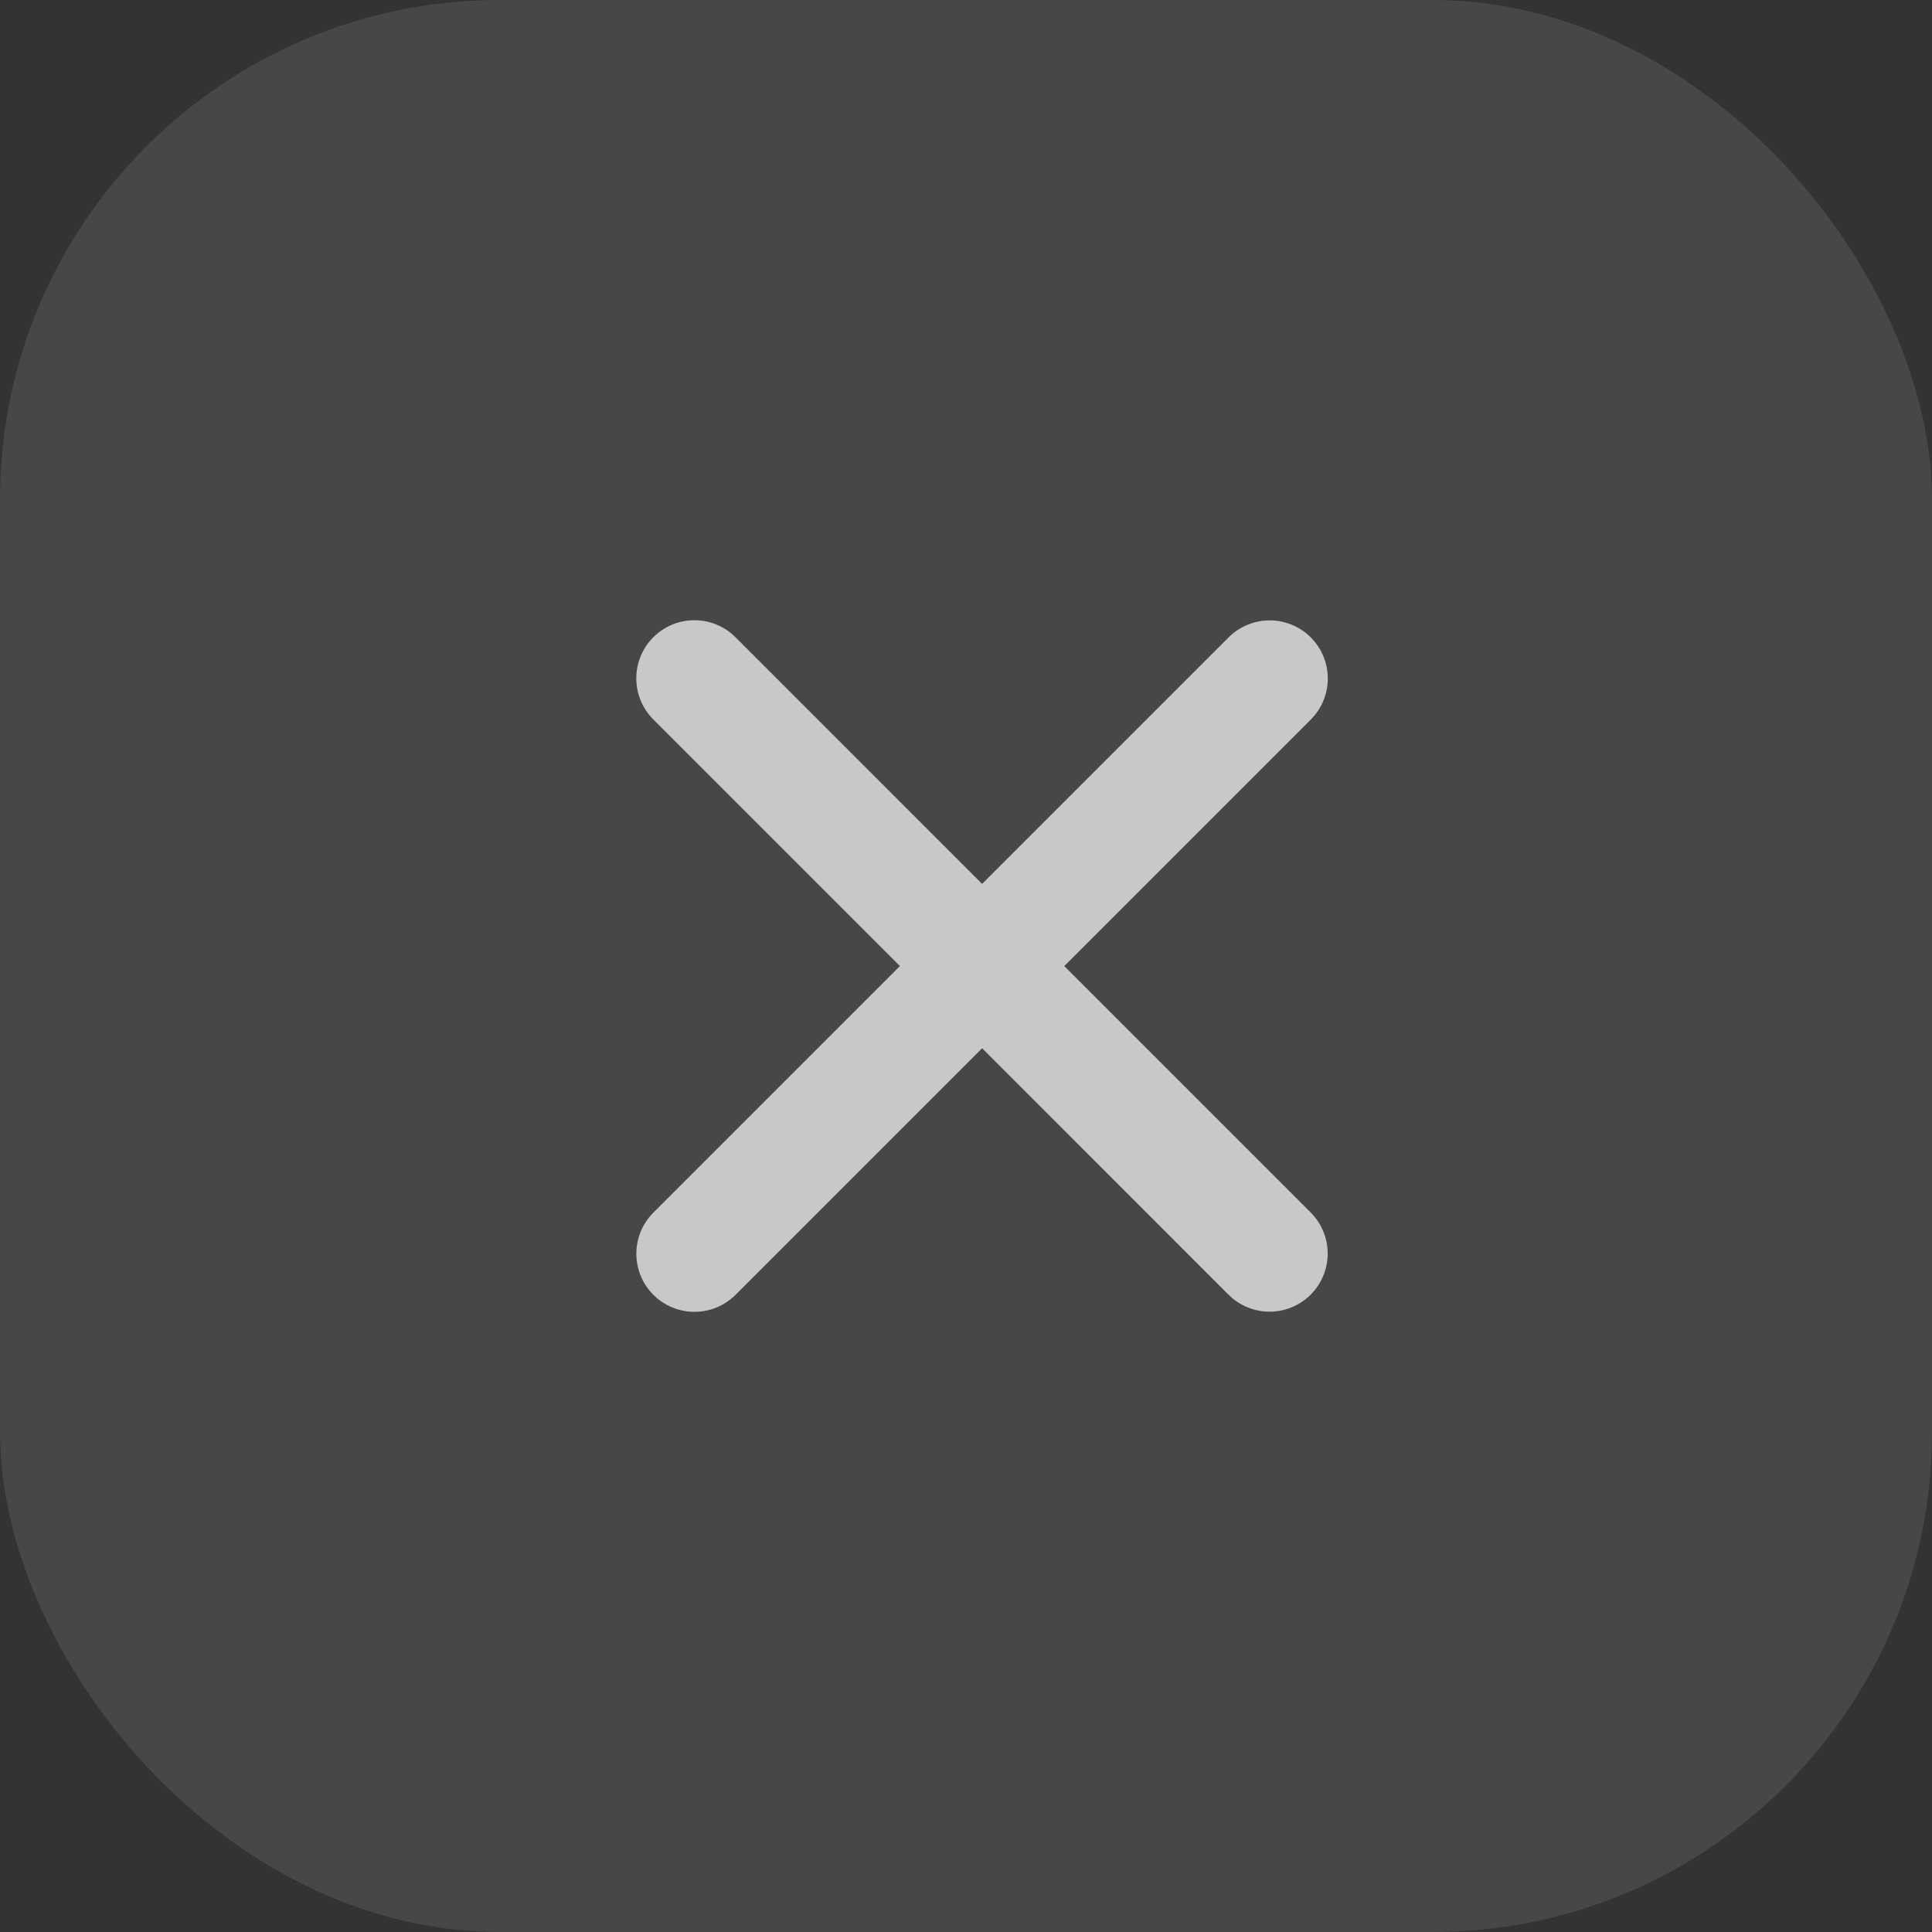
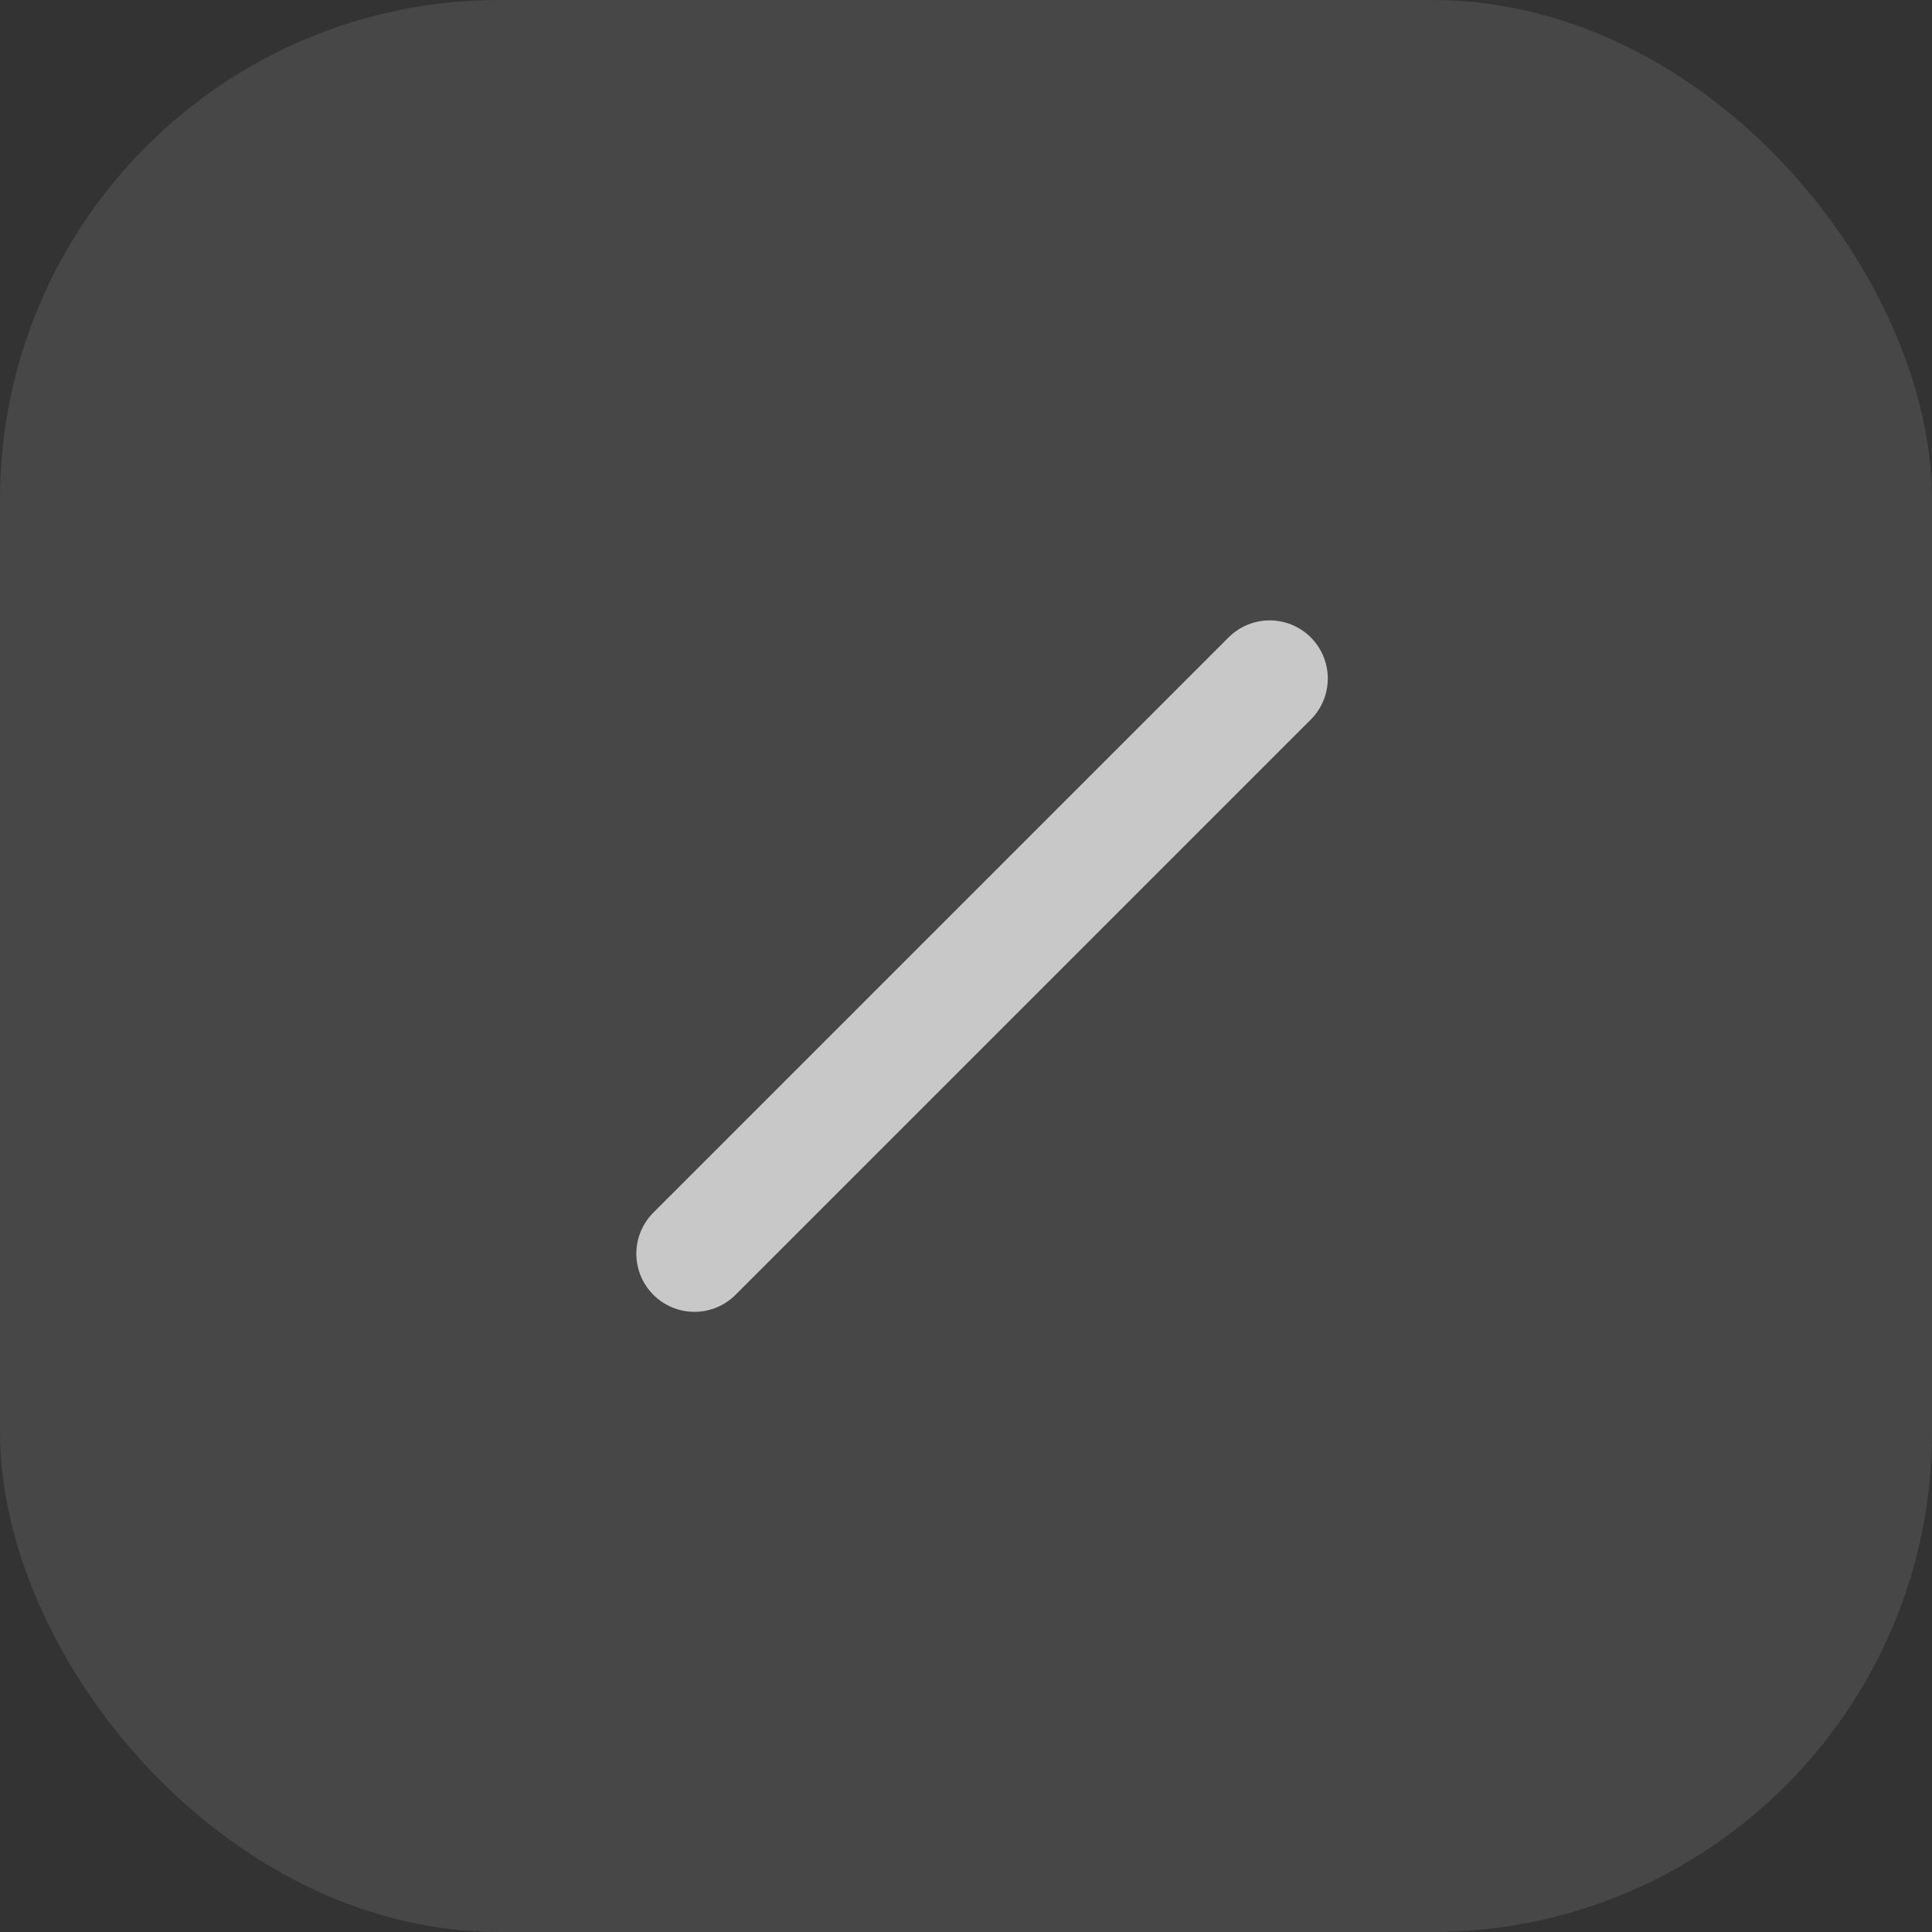
<svg xmlns="http://www.w3.org/2000/svg" width="38" height="38" viewBox="0 0 38 38" fill="none">
  <rect x="0" y="0" width="38" height="38" fill="#333333" stroke="none" />
  <rect width="38" height="38" rx="9.828" fill="white" fill-opacity="0.1" />
  <g opacity="0.7">
-     <path d="M13.658 13.342L24.971 24.656" stroke="white" stroke-width="2.286" stroke-linecap="round" stroke-linejoin="round" />
    <path d="M13.659 24.659L24.973 13.345" stroke="white" stroke-width="2.286" stroke-linecap="round" stroke-linejoin="round" />
  </g>
</svg>